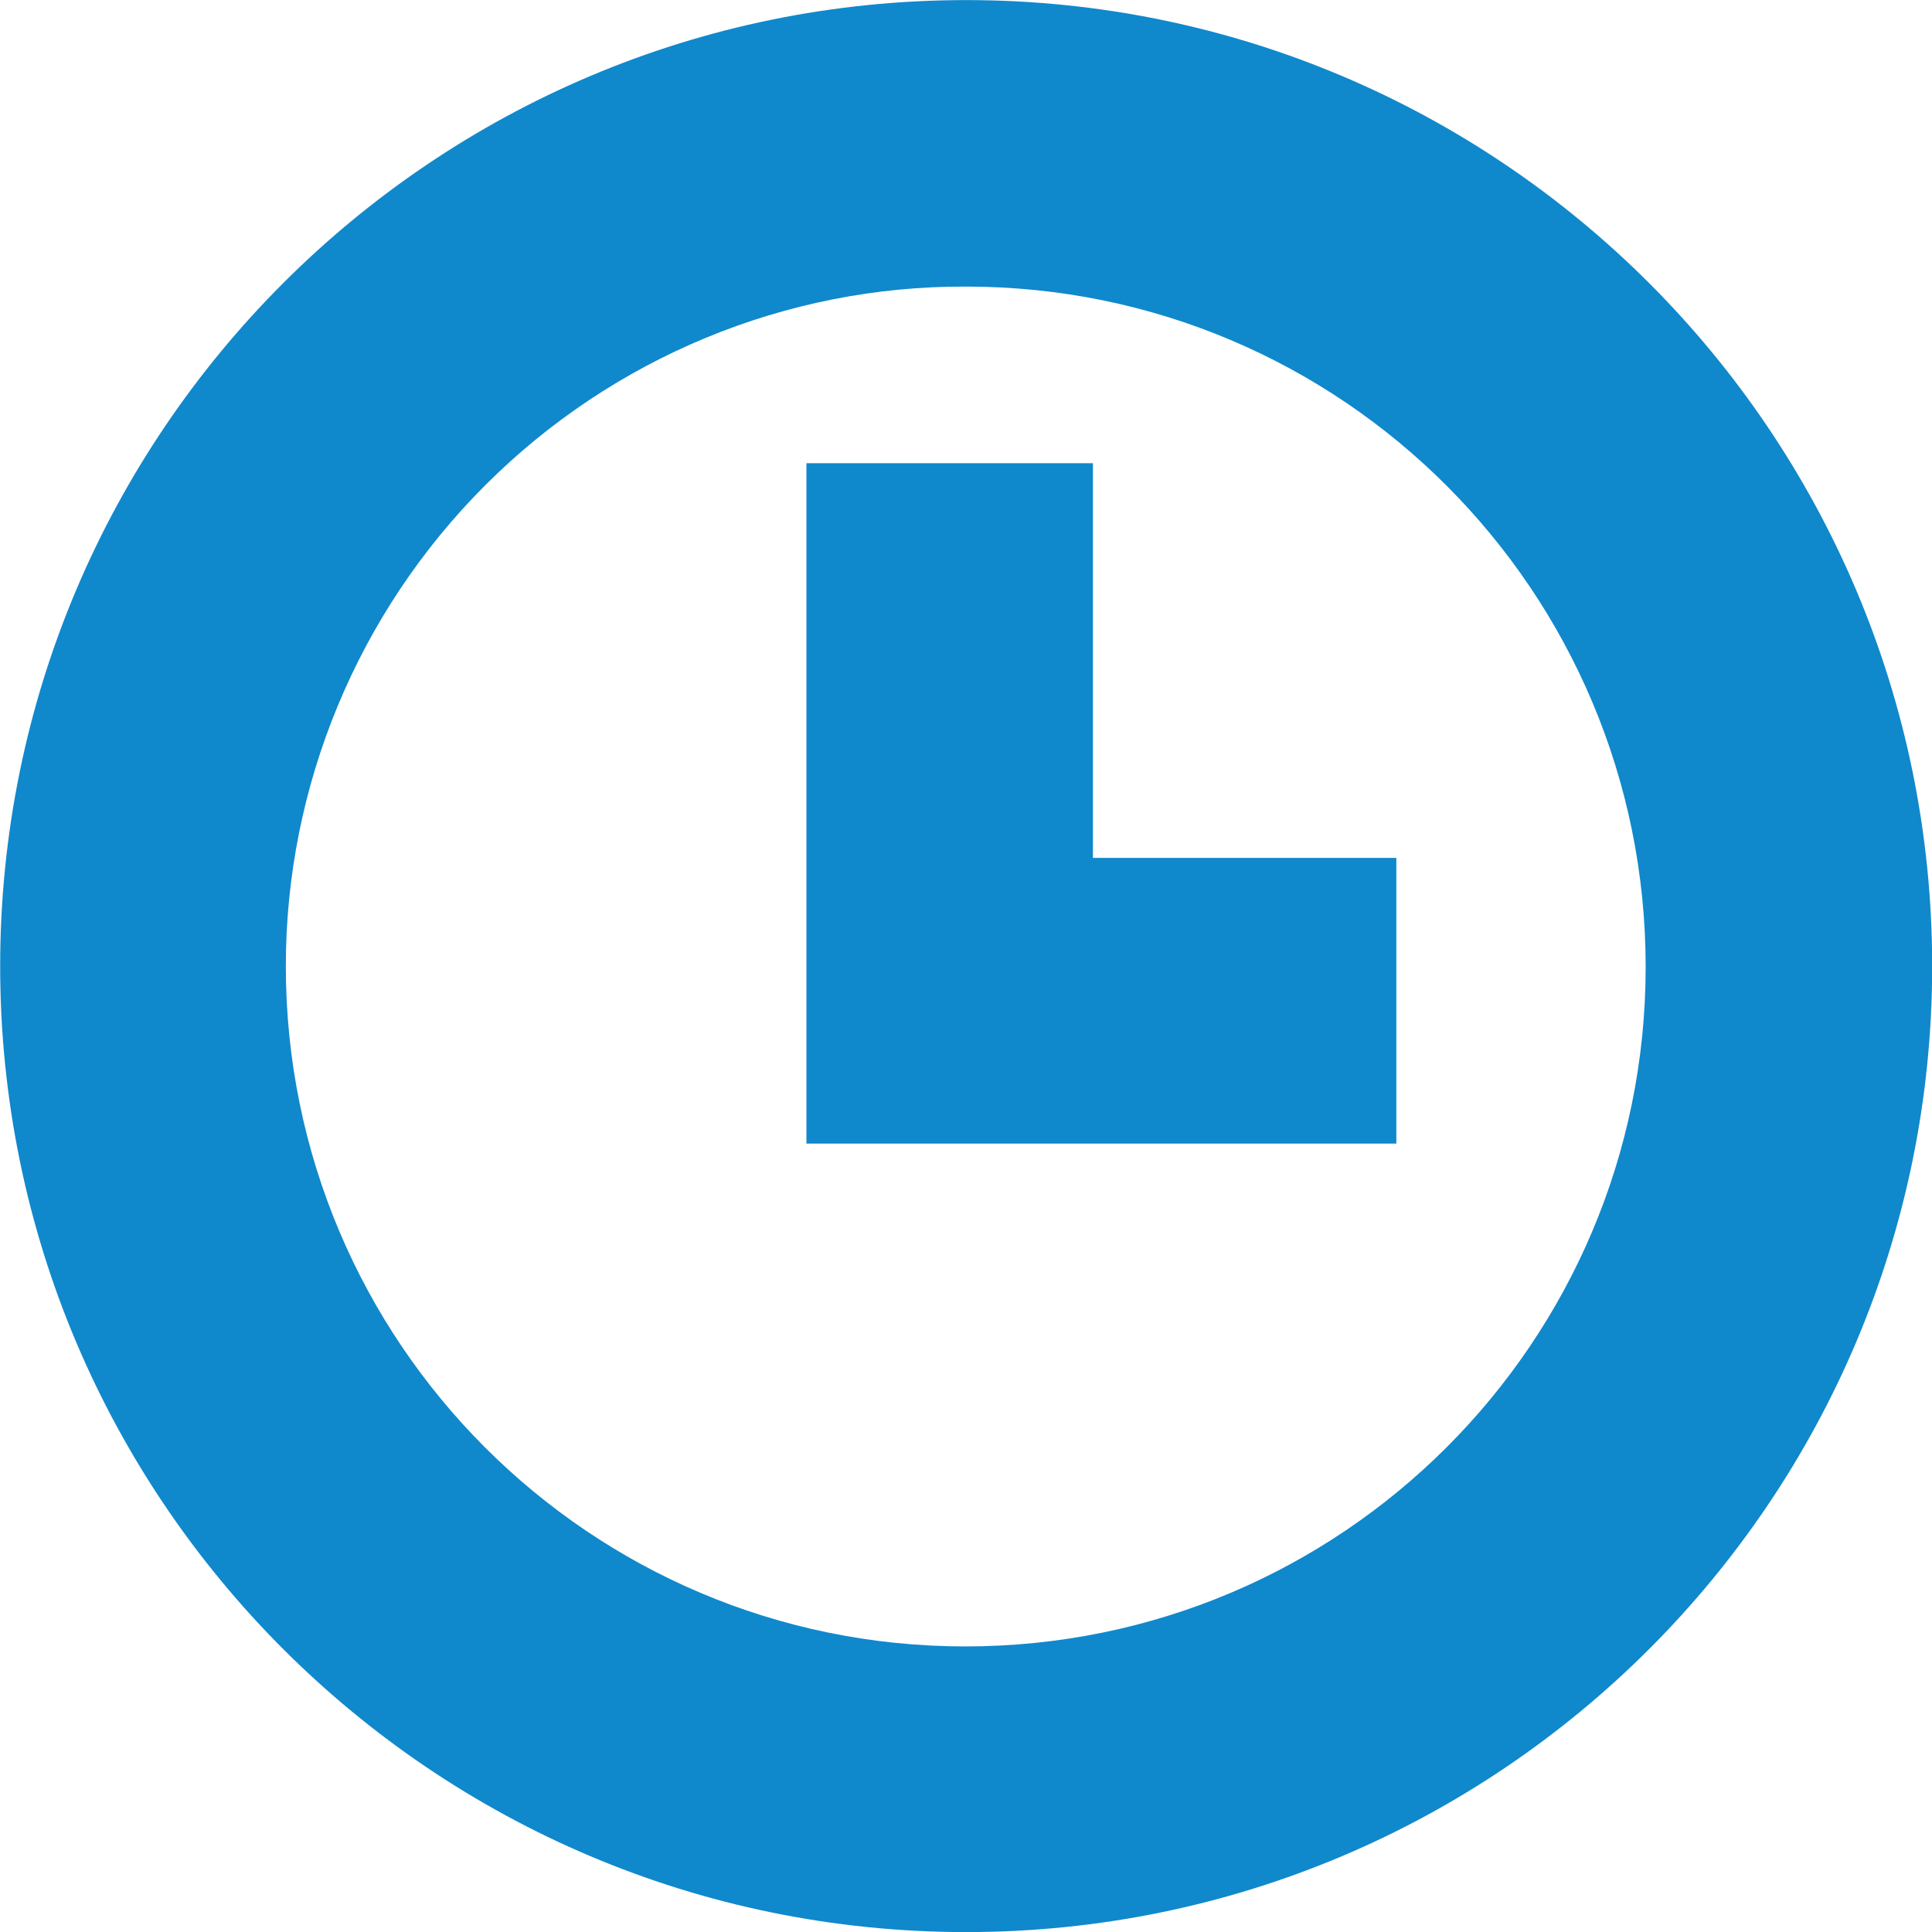
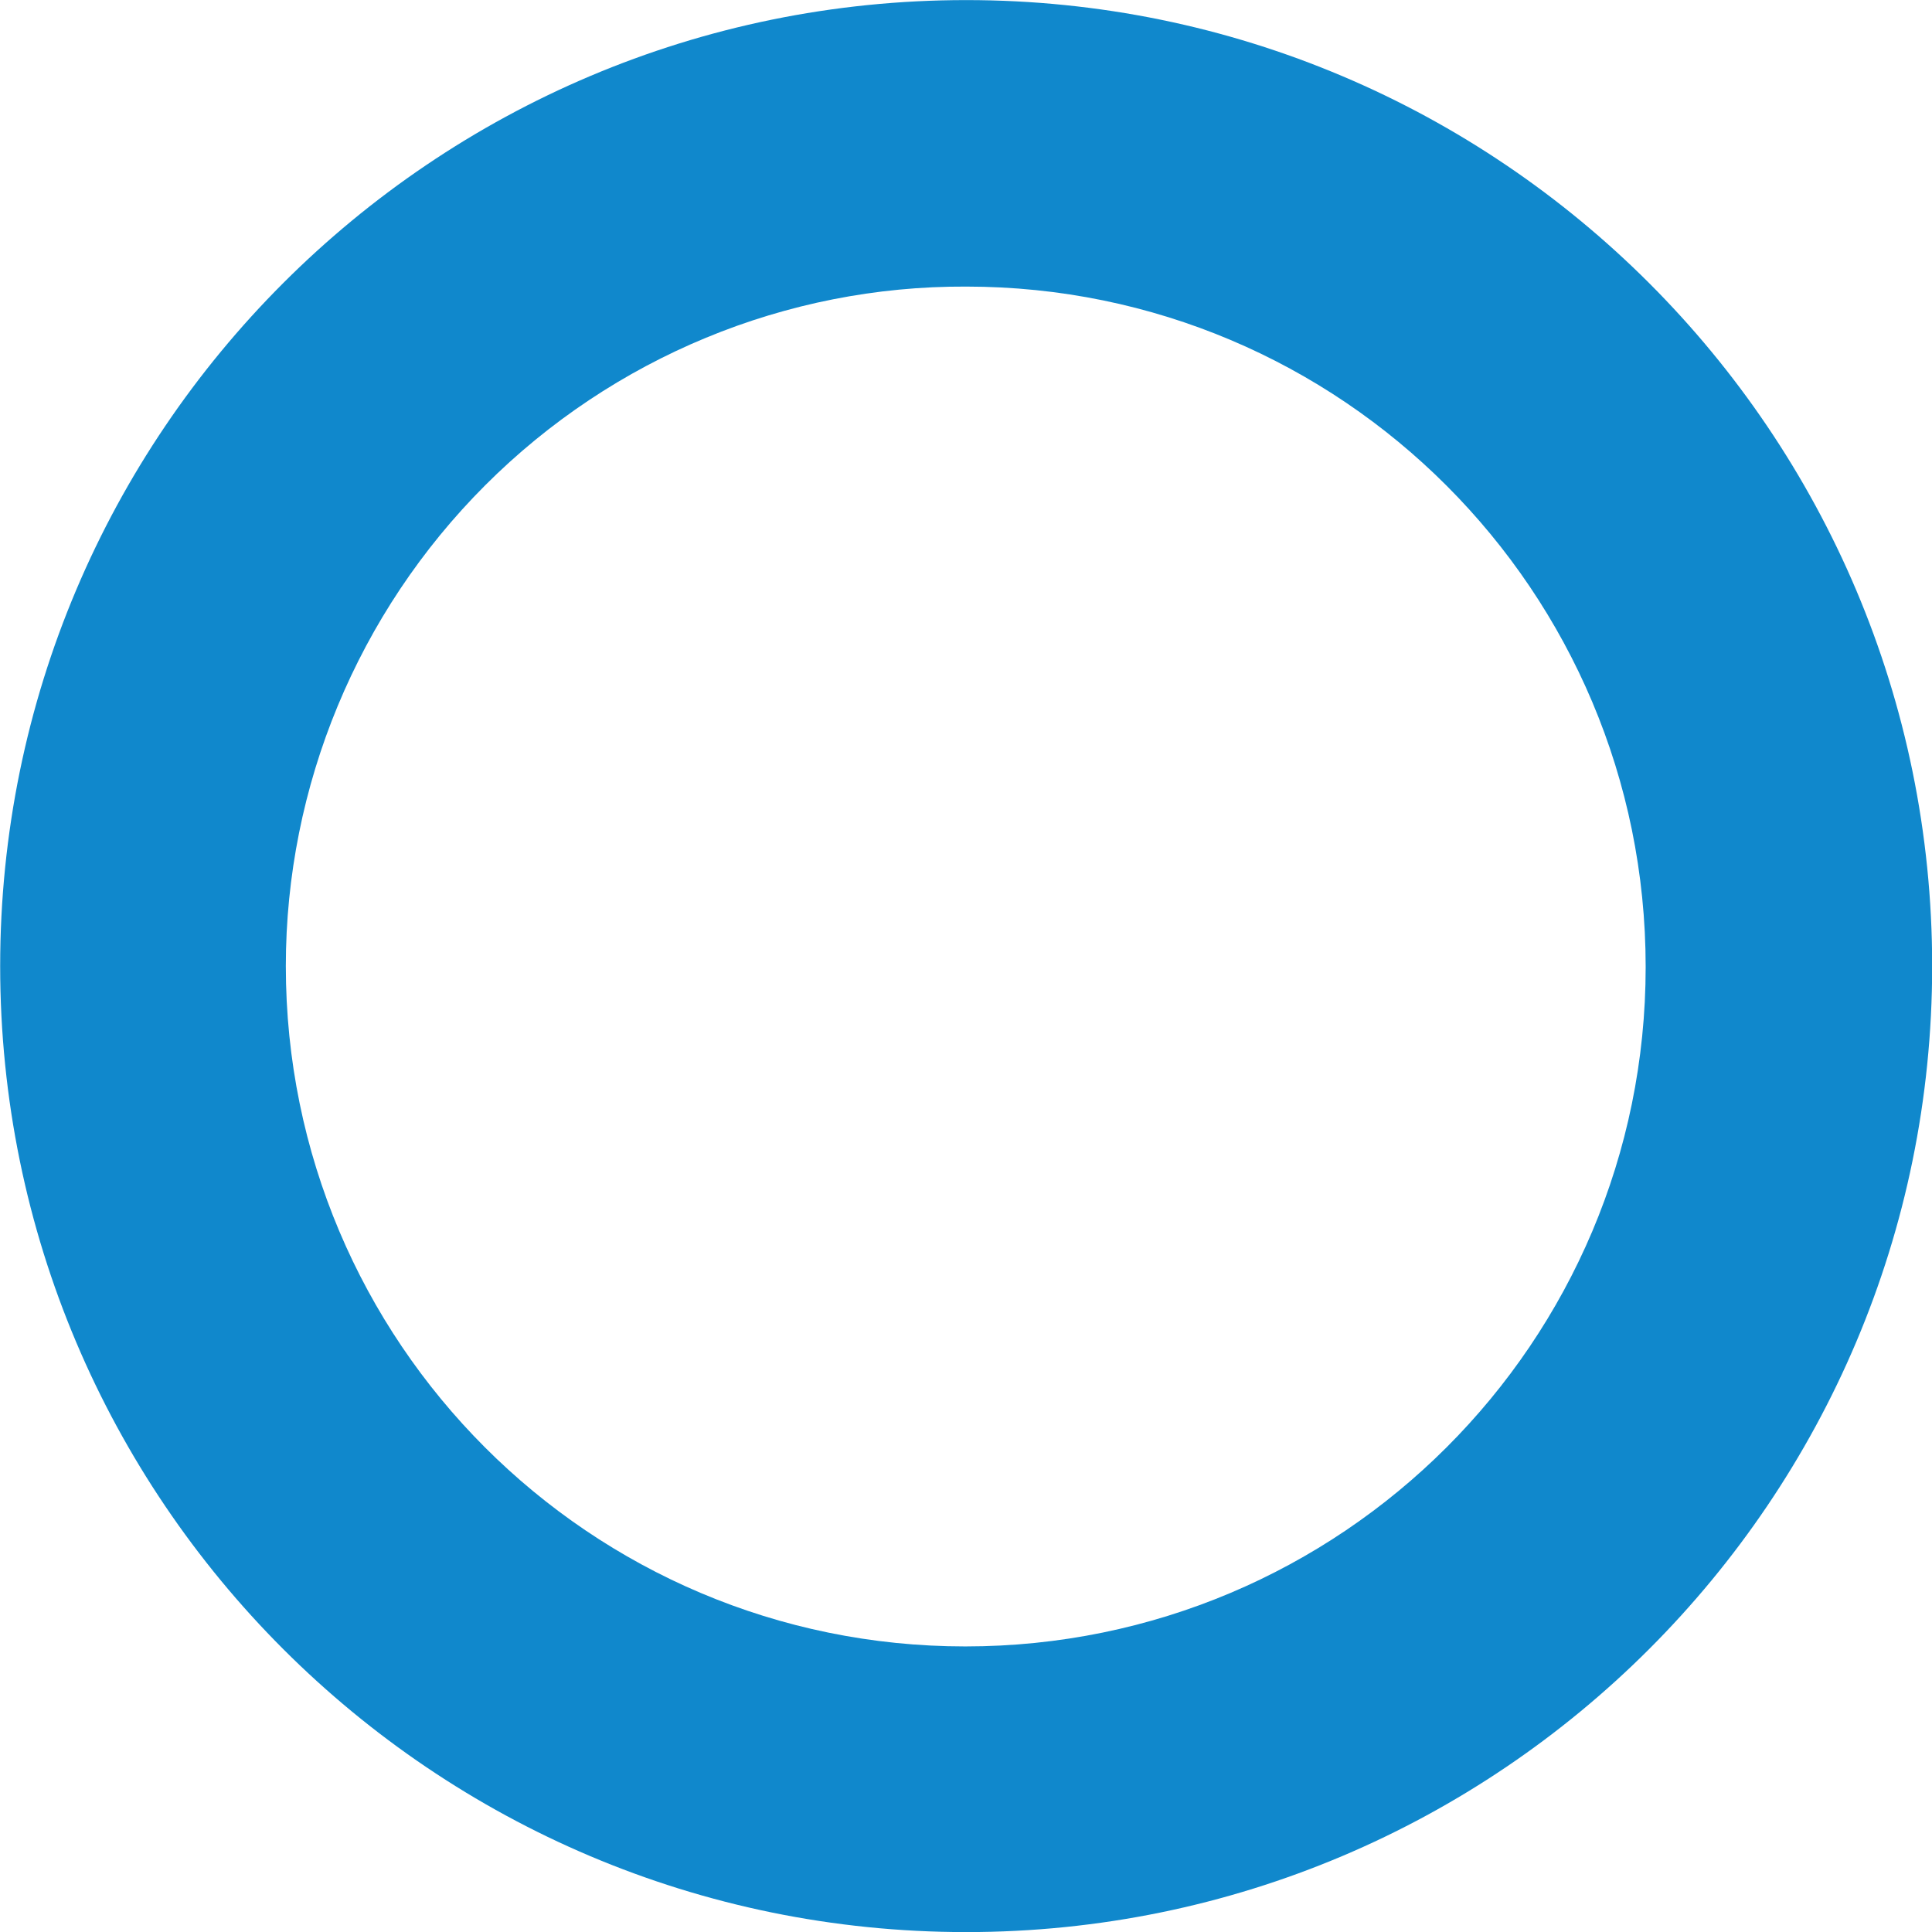
<svg xmlns="http://www.w3.org/2000/svg" version="1.1" id="Ebene_1" x="0px" y="0px" viewBox="0 0 22.86 22.86" style="enable-background:new 0 0 22.86 22.86;" xml:space="preserve">
  <style type="text/css">
	.st0{fill:#1088CC;}
</style>
  <g id="Gruppe_119" transform="translate(-1761.828 -4789.849)">
    <path id="Pfad_63" class="st0" d="M1773.26,4793.24c4.44,0,8.04,3.6,8.04,8.05c0,4.44-3.6,8.04-8.05,8.04   c-4.44,0-8.04-3.6-8.04-8.05c0-2.13,0.85-4.18,2.36-5.69C1769.08,4794.08,1771.13,4793.23,1773.26,4793.24 M1773.26,4789.85   c-6.31,0-11.43,5.12-11.43,11.43c0,6.31,5.12,11.43,11.43,11.43c6.31,0,11.43-5.12,11.43-11.43S1779.57,4789.85,1773.26,4789.85   C1773.26,4789.85,1773.26,4789.85,1773.26,4789.85z" />
-     <path id="Pfad_64" class="st0" d="M1778.34,4803.38h-6.97v-8.05h3.39v4.67h3.59V4803.38z" />
  </g>
</svg>